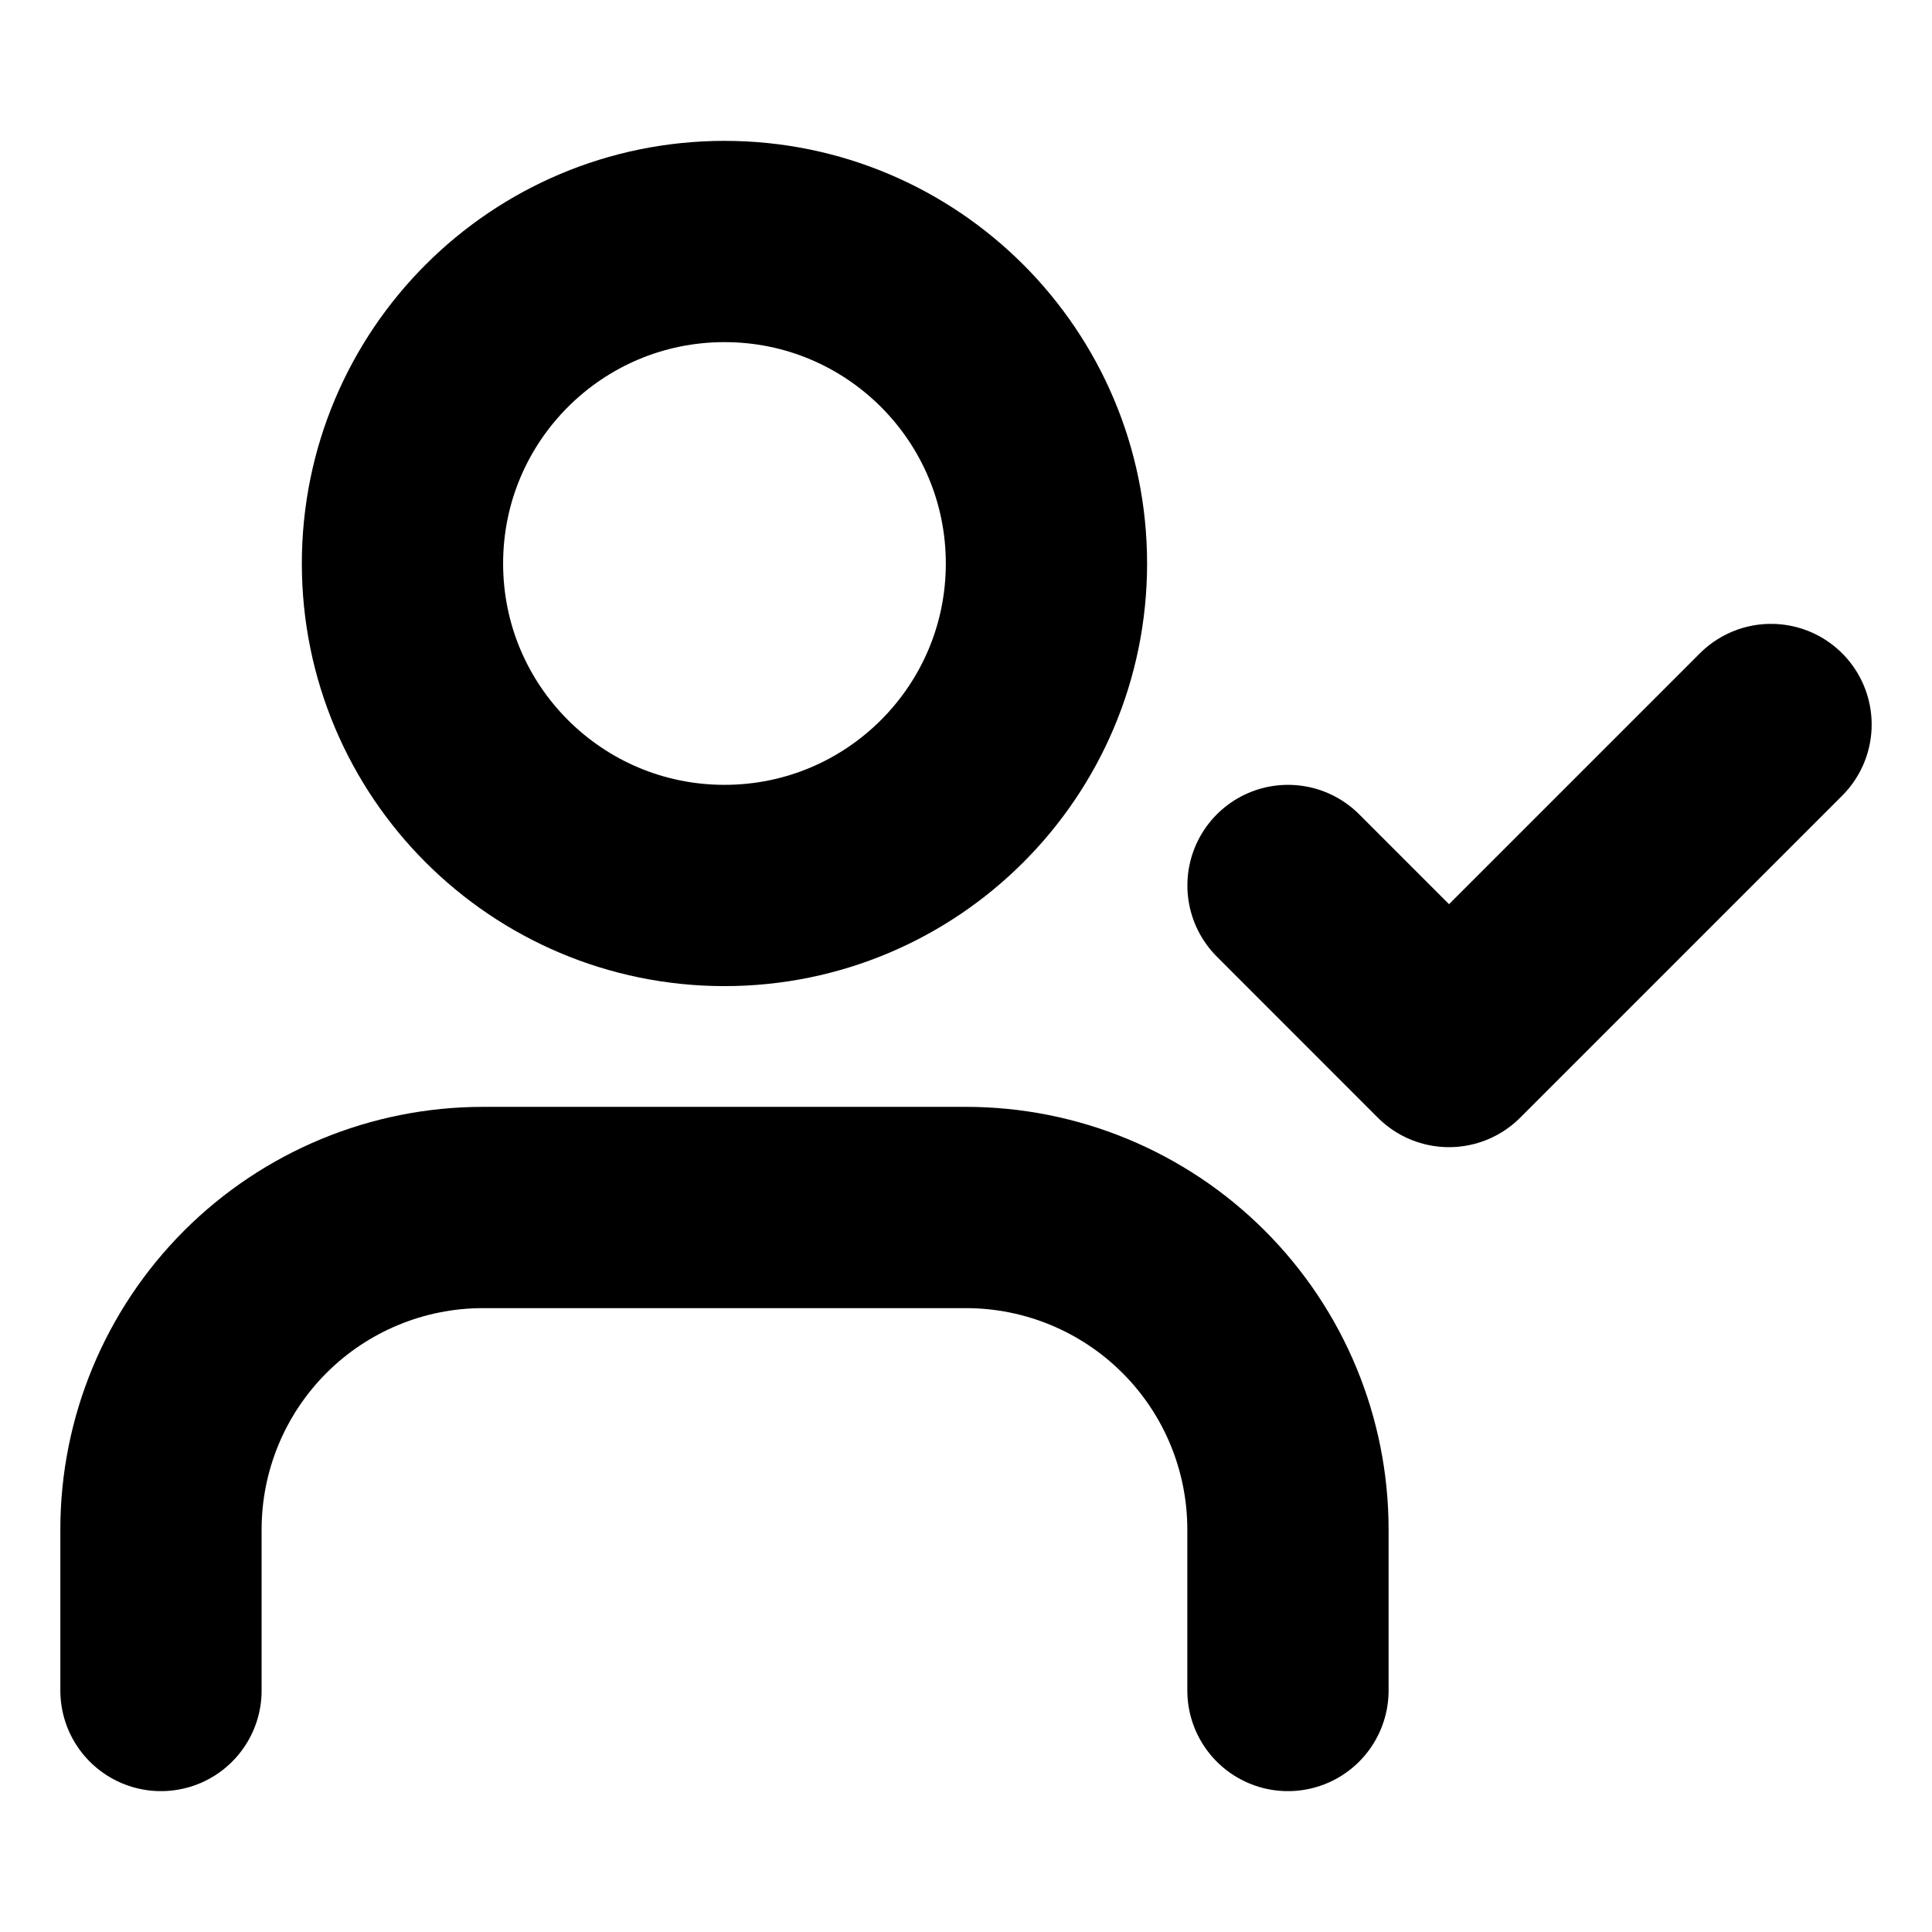
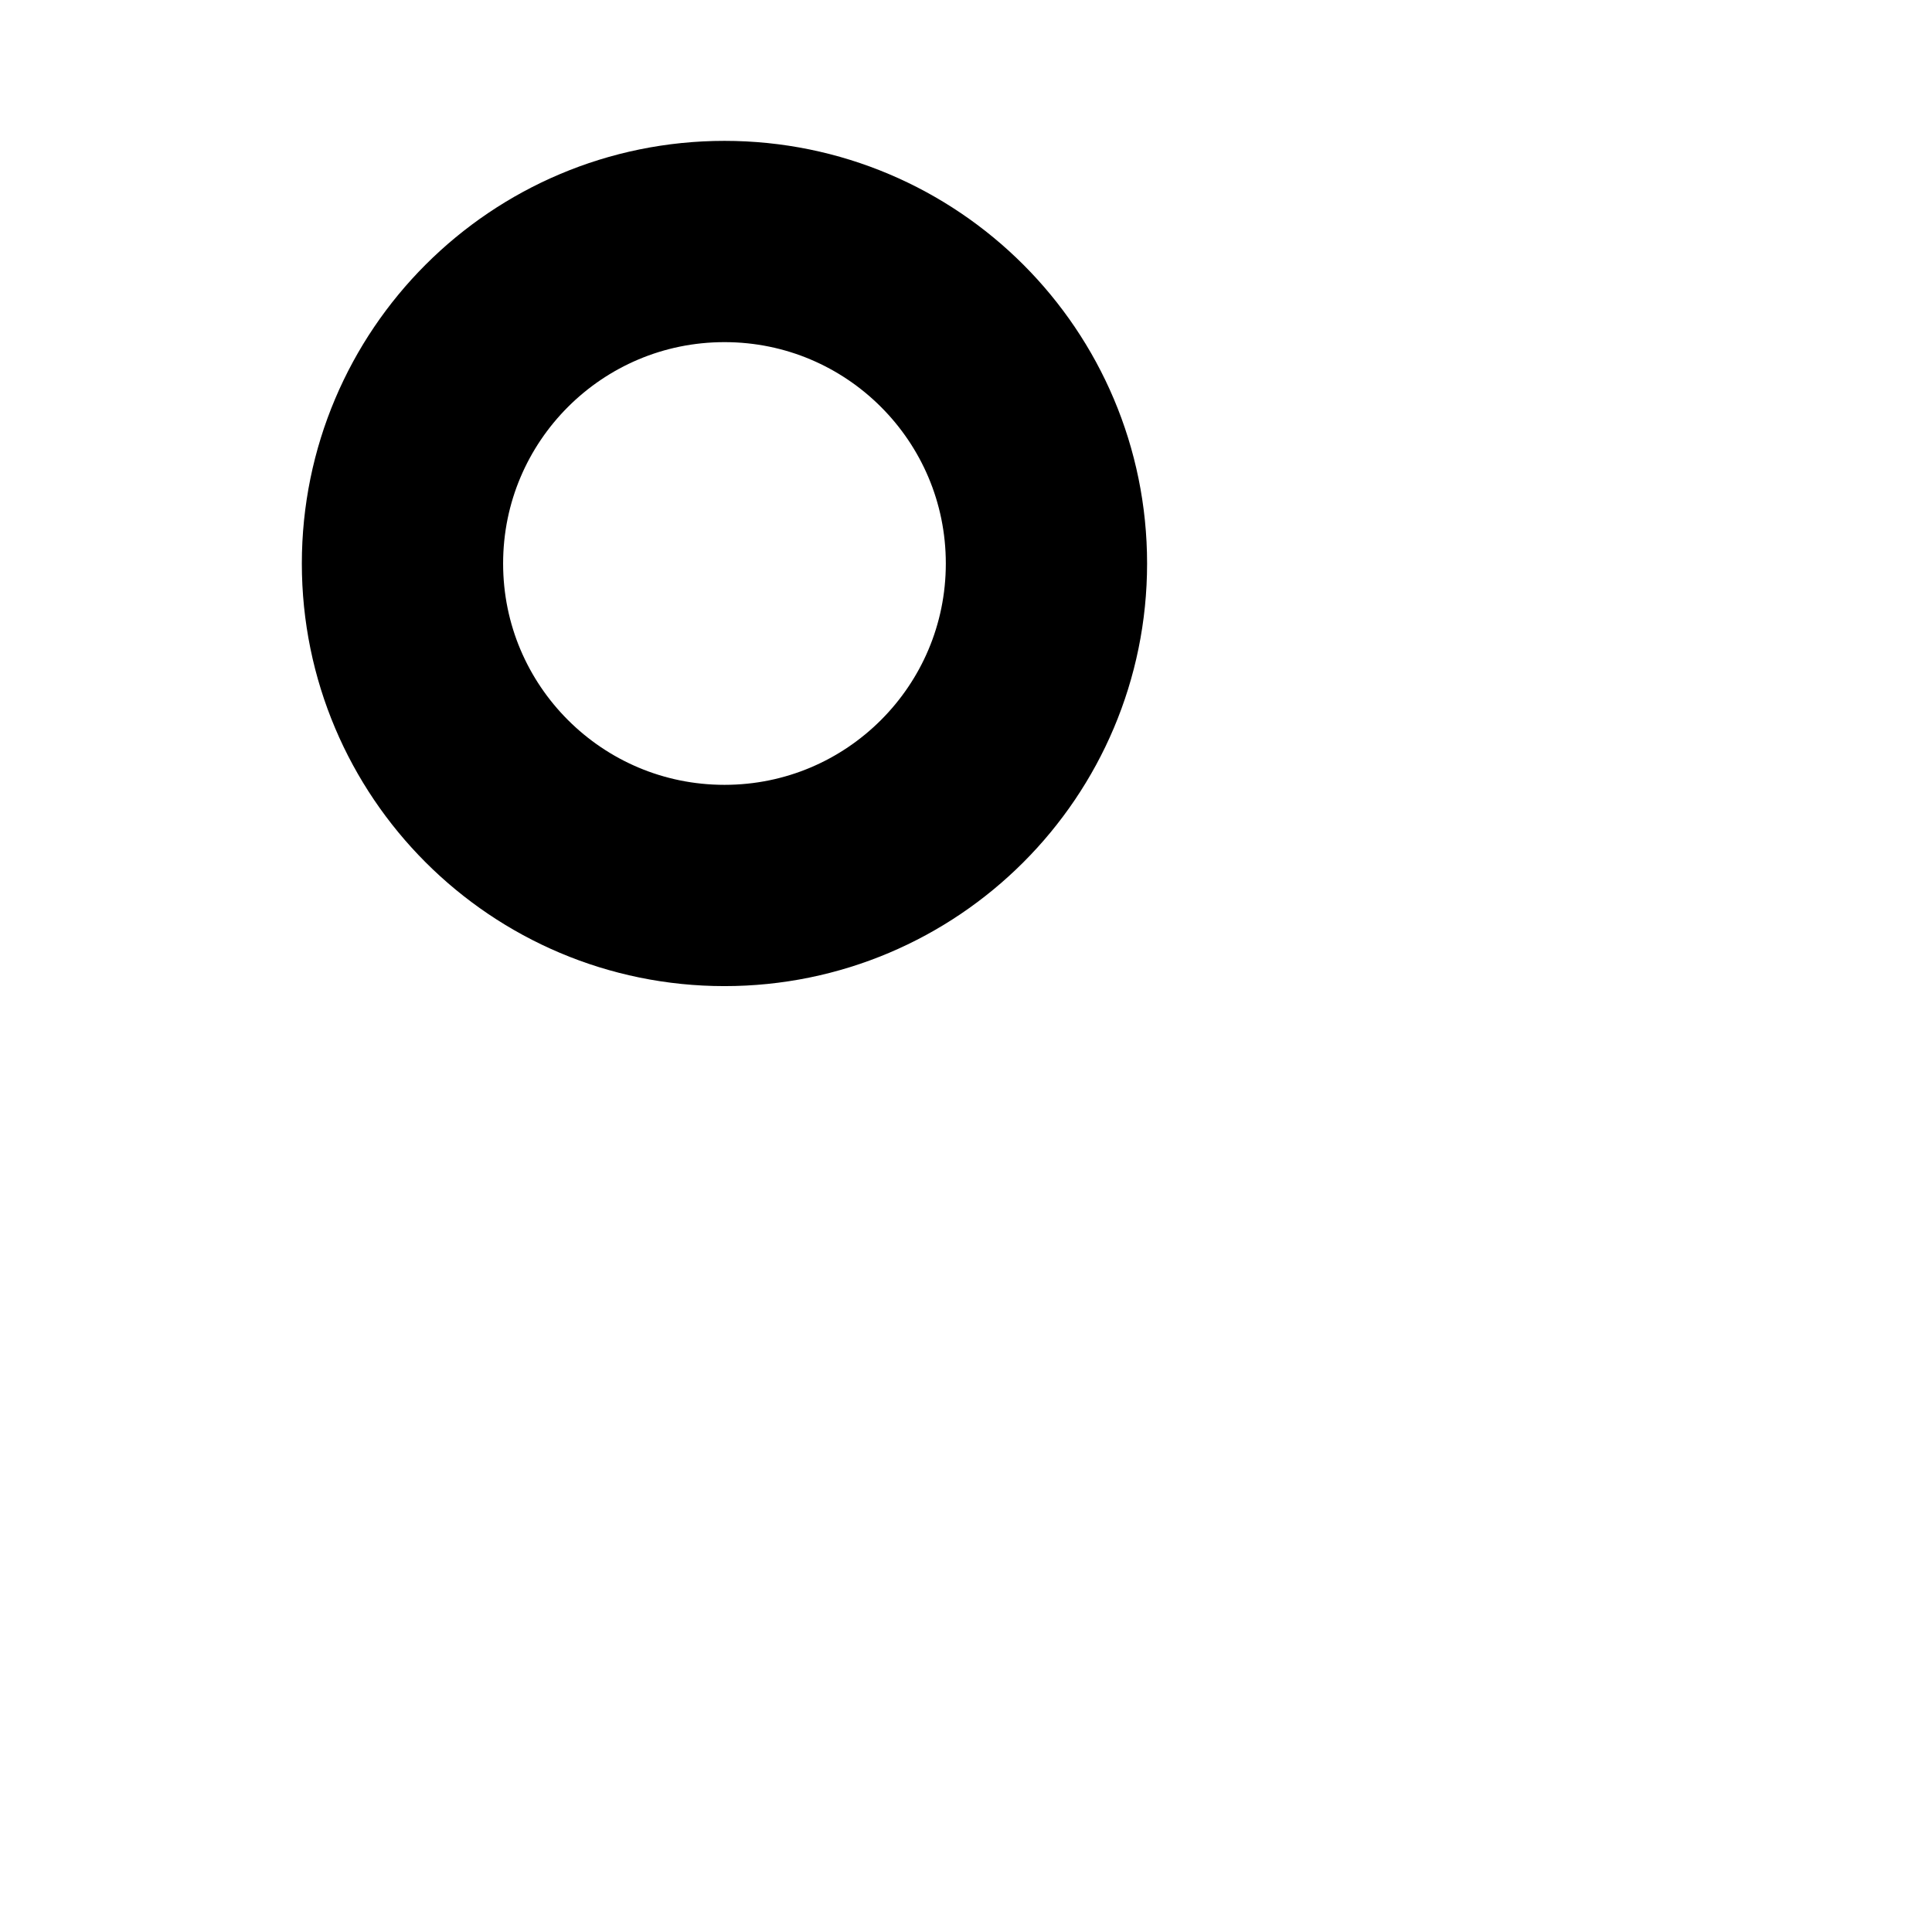
<svg xmlns="http://www.w3.org/2000/svg" width="28" height="28" viewBox="0 0 28 28" fill="none">
-   <path d="M18.667 12.833L21 15.167L25.667 10.5" stroke="black" stroke-width="2.917" stroke-linecap="round" stroke-linejoin="round" />
-   <path d="M18.666 24.5V22.167C18.666 20.929 18.175 19.742 17.299 18.867C16.424 17.992 15.237 17.5 14 17.5H7C5.762 17.5 4.575 17.992 3.7 18.867C2.825 19.742 2.333 20.929 2.333 22.167V24.5" stroke="black" stroke-width="2.917" stroke-linecap="round" stroke-linejoin="round" />
  <path d="M10.5 12.833C13.077 12.833 15.166 10.744 15.166 8.167C15.166 5.589 13.077 3.5 10.5 3.5C7.922 3.5 5.833 5.589 5.833 8.167C5.833 10.744 7.922 12.833 10.5 12.833Z" stroke="black" stroke-width="2.917" stroke-linecap="round" stroke-linejoin="round" />
</svg>